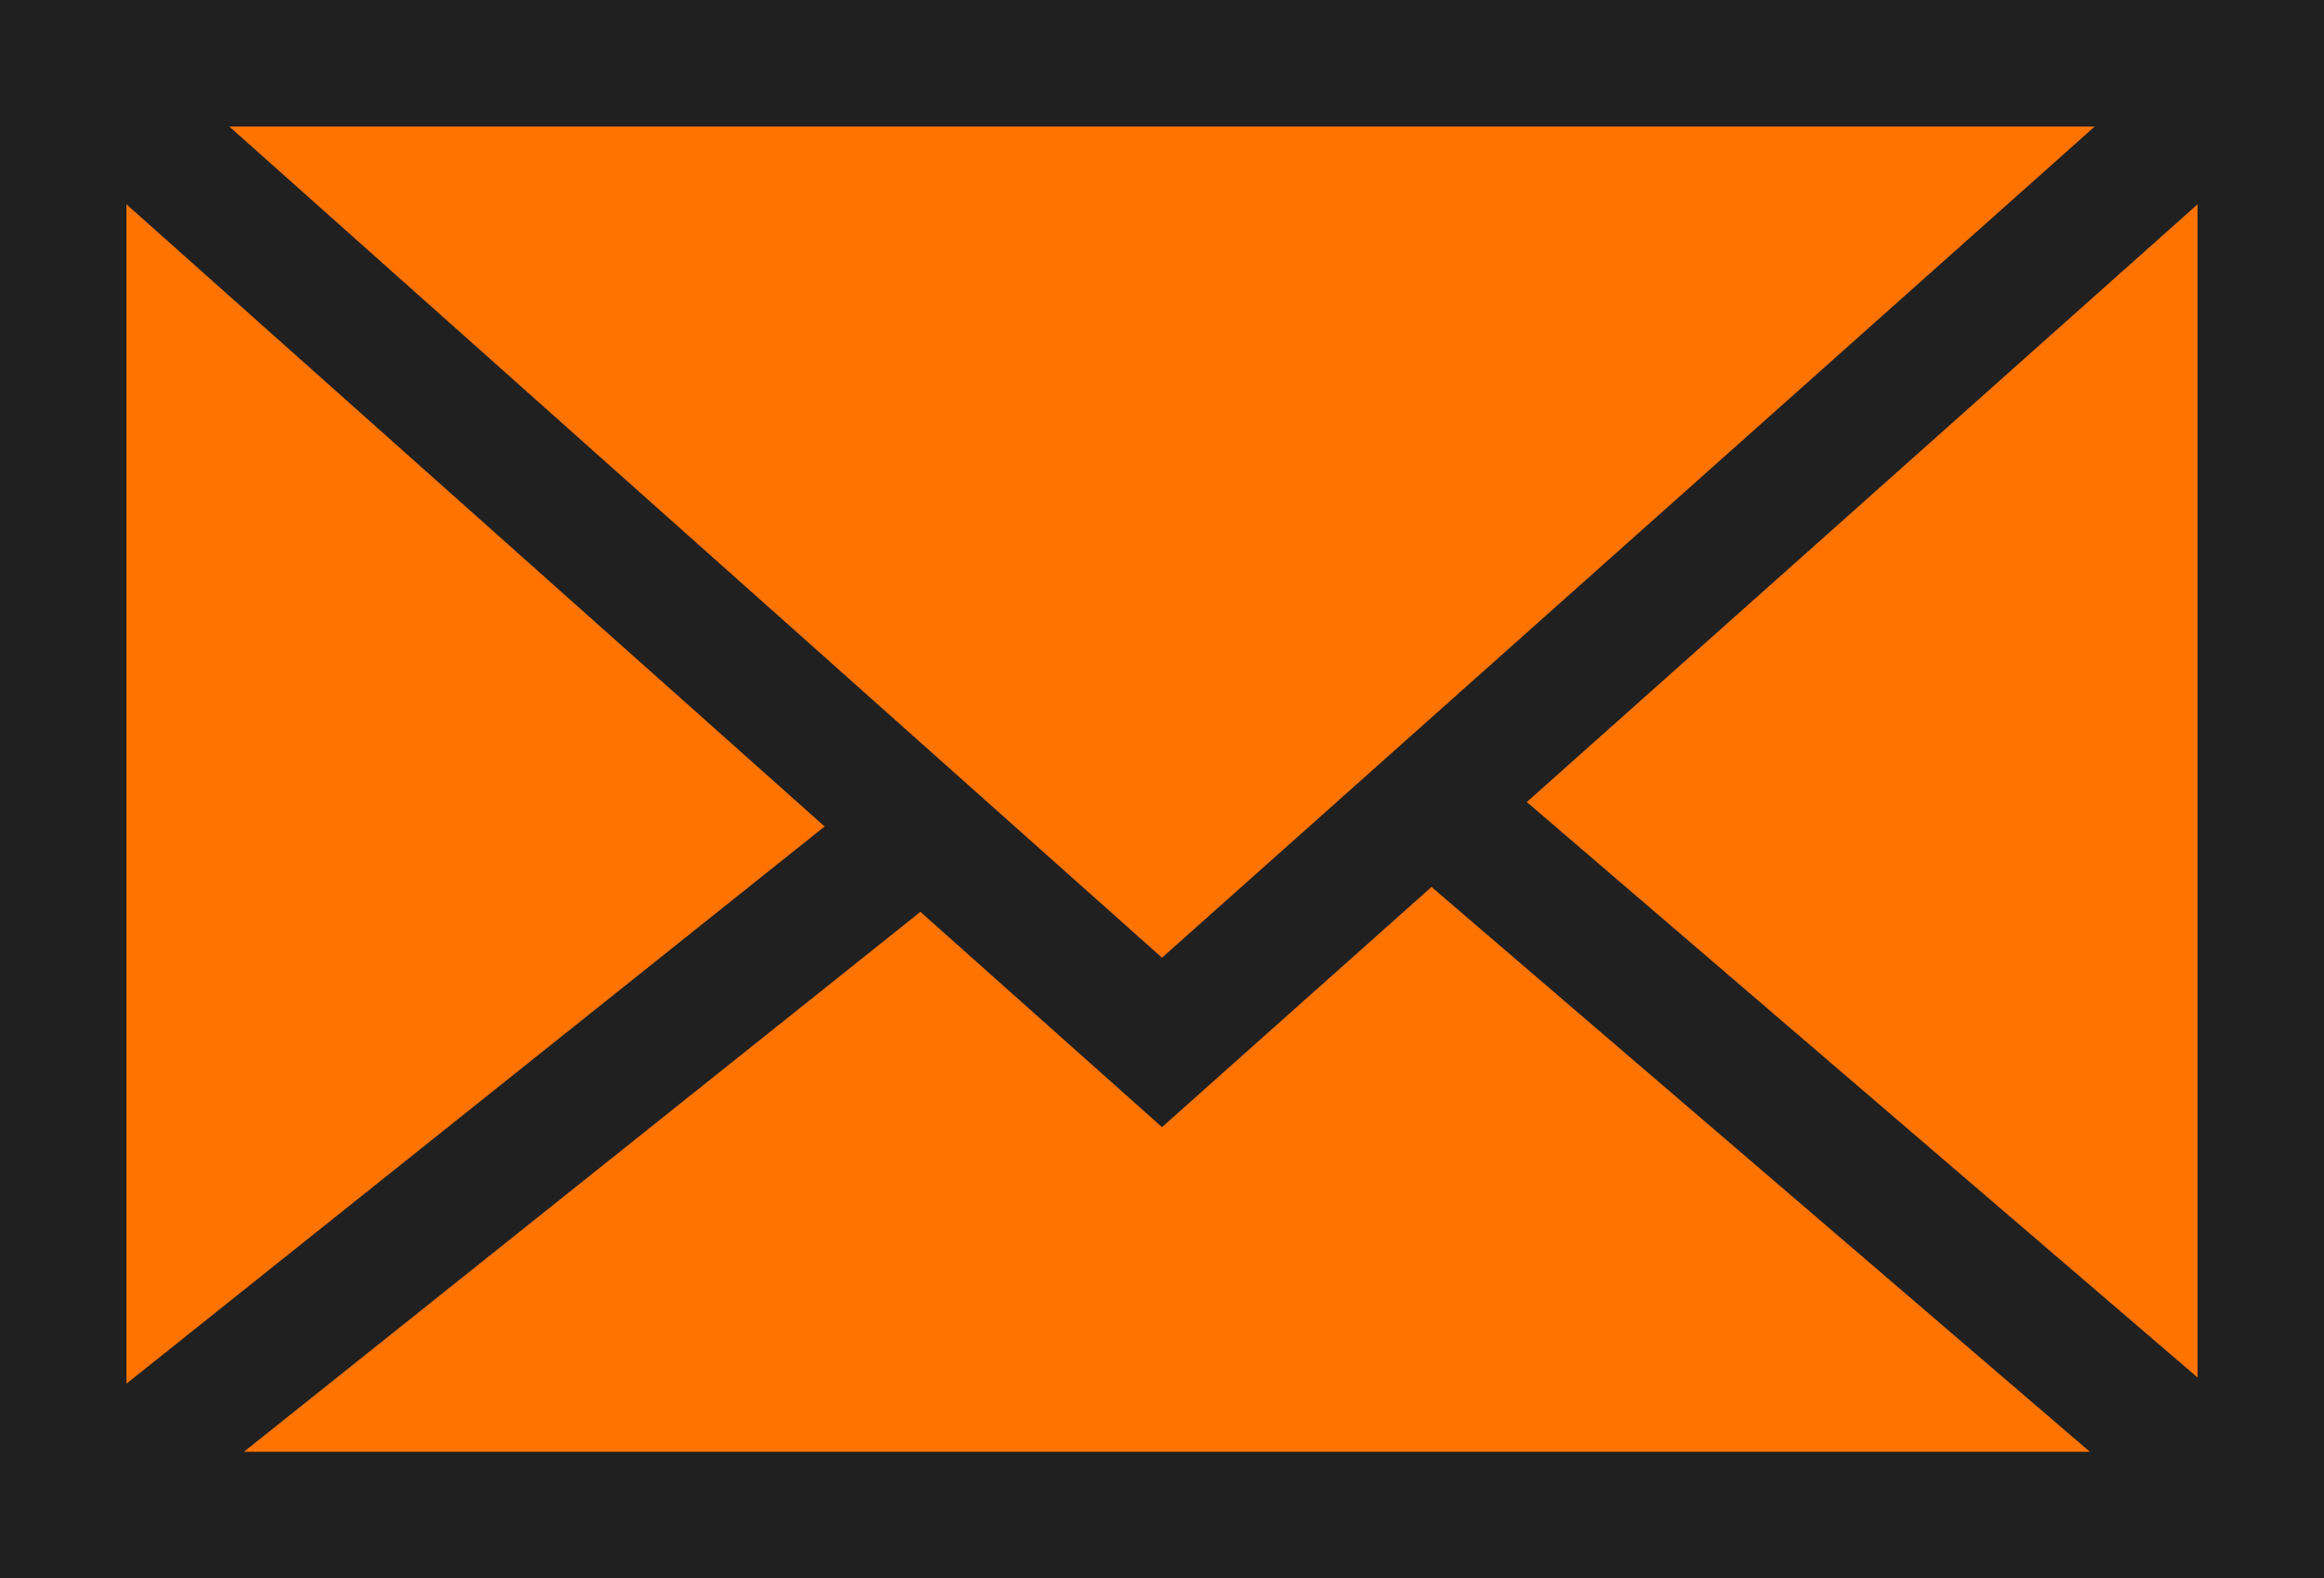
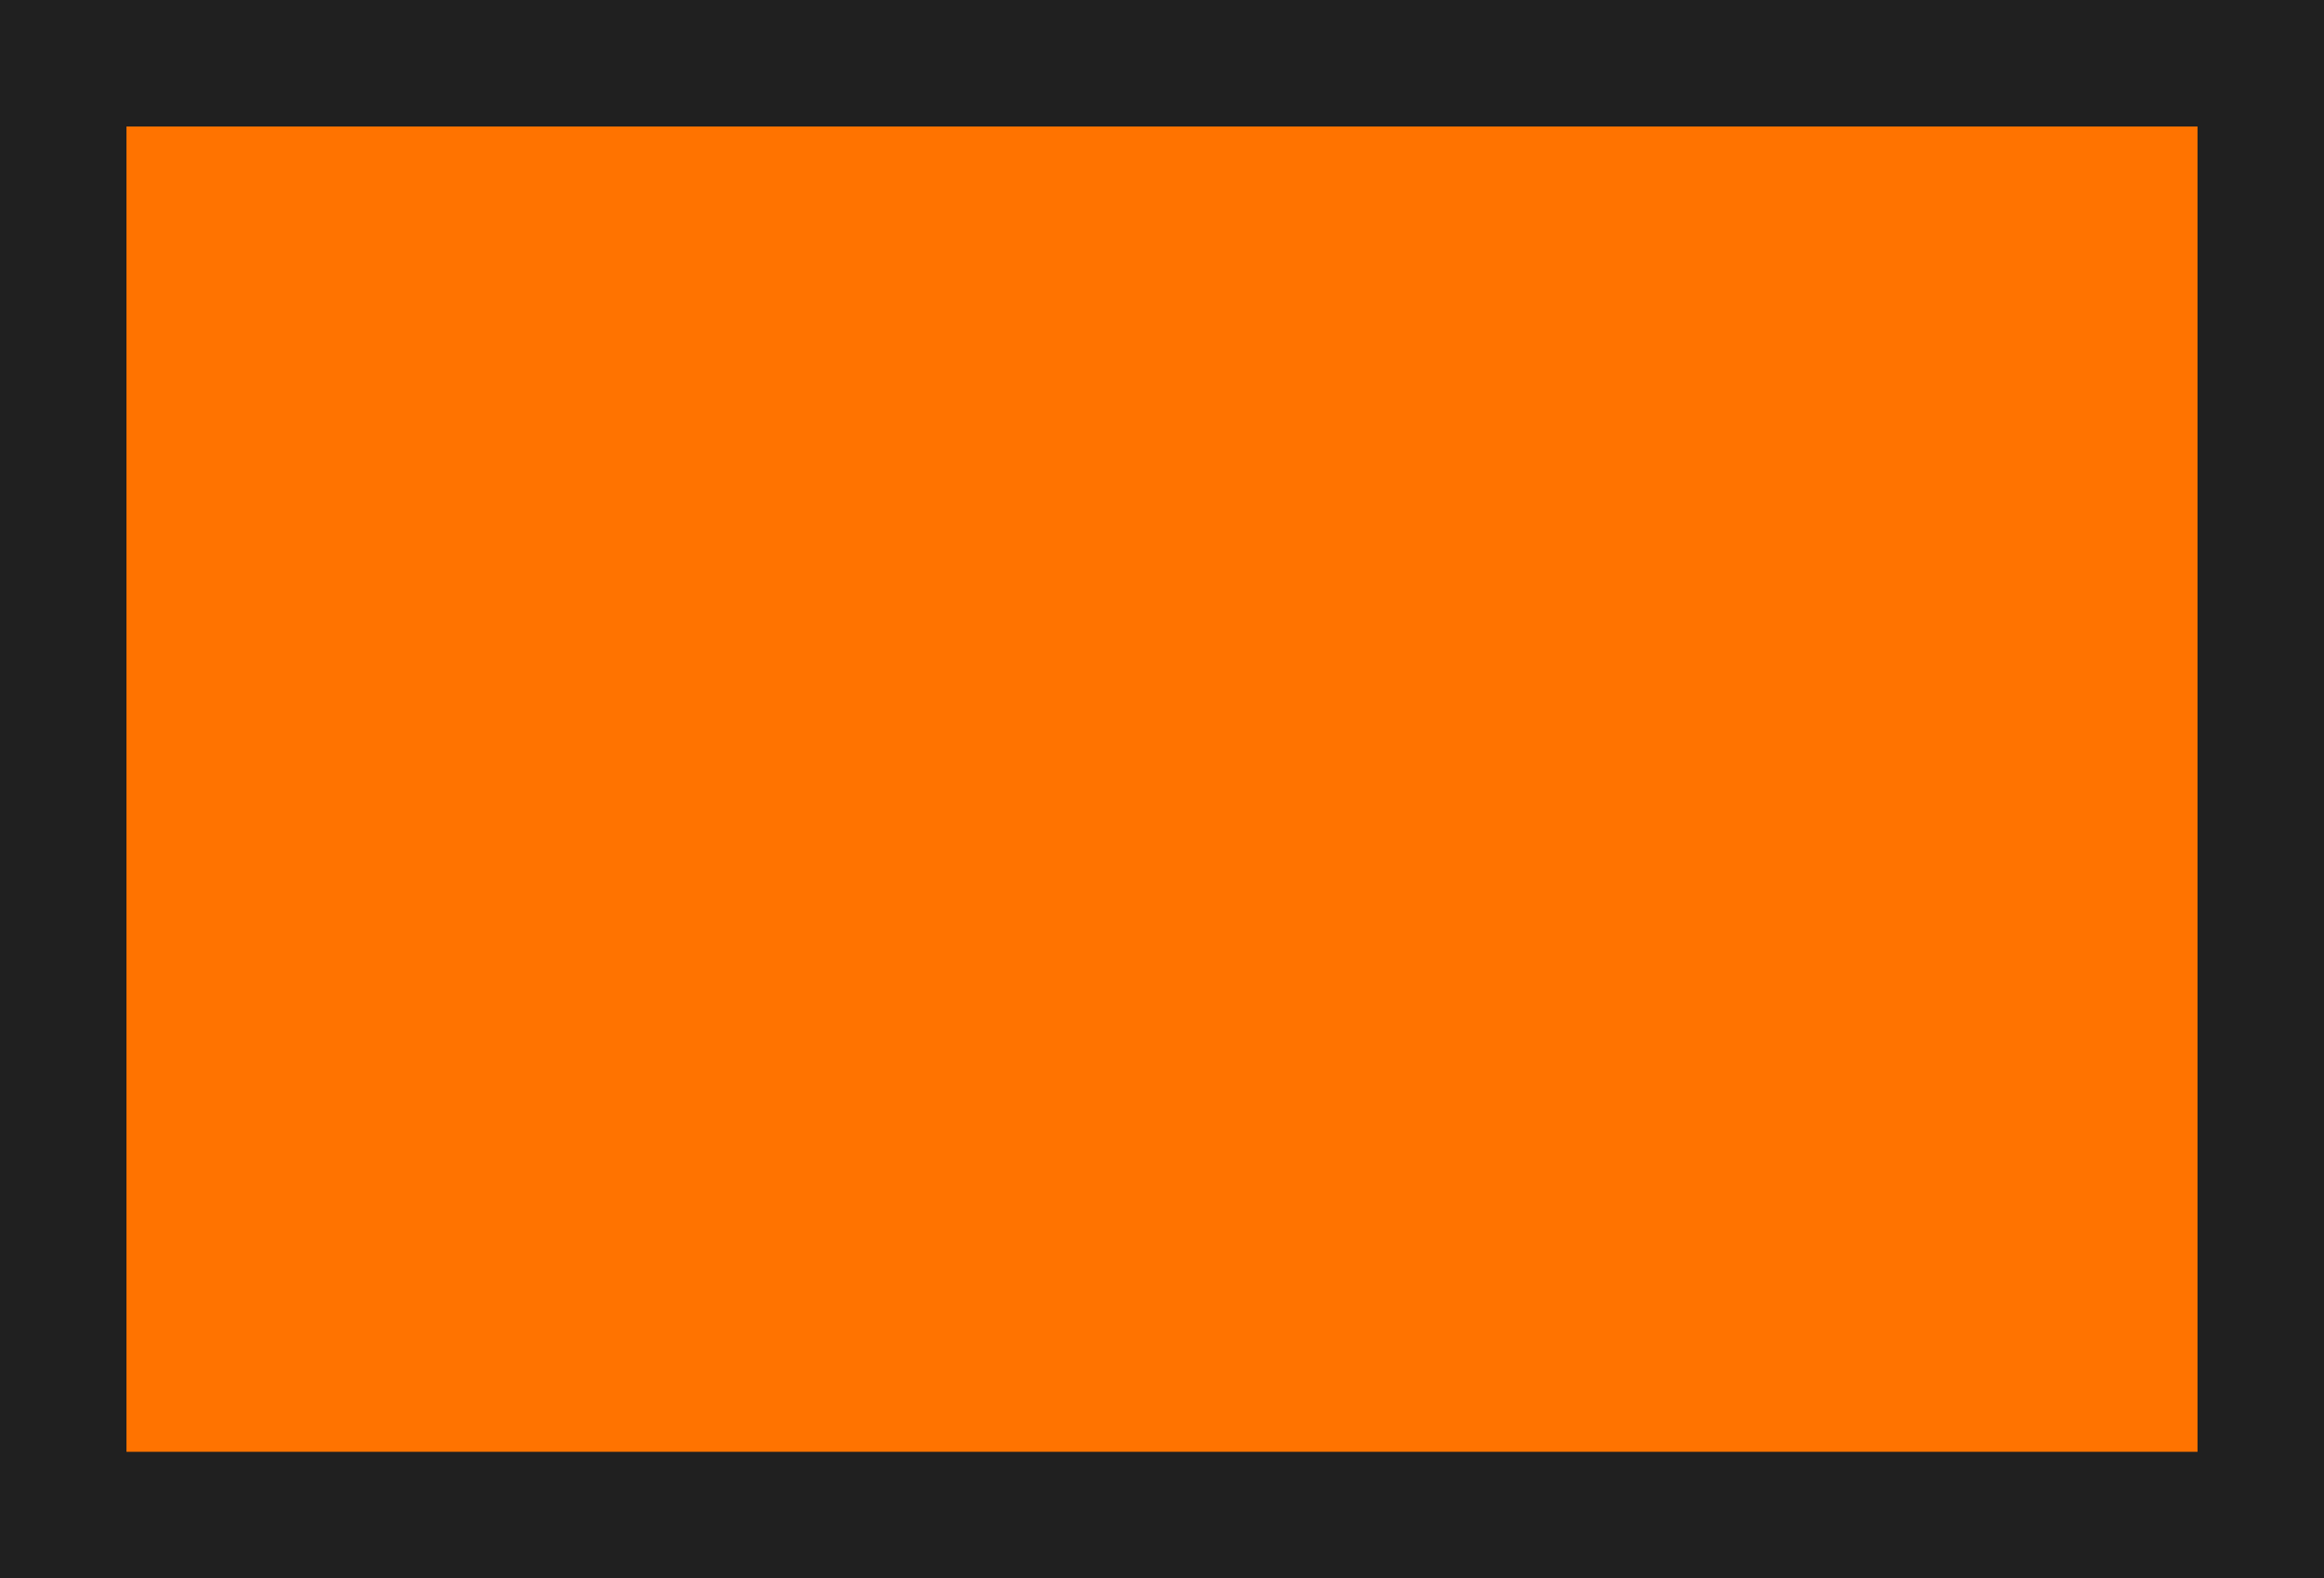
<svg xmlns="http://www.w3.org/2000/svg" version="1.1" id="Layer_1" x="0px" y="0px" viewBox="0 0 45.94 31.19" style="enable-background:new 0 0 45.94 31.19;" xml:space="preserve">
  <style type="text/css">
	.st0{fill:#FF7300;stroke:#202020;stroke-width:2.5;stroke-miterlimit:10;}
	.st1{fill:none;stroke:#202020;stroke-width:2.5;stroke-miterlimit:10;}
</style>
  <rect x="1.25" y="1.25" class="st0" width="43.44" height="28.69" />
-   <polyline class="st1" points="1.25,1.25 22.97,20.6 44.69,1.25 " />
-   <line class="st1" x1="1.25" y1="29.94" x2="17.97" y2="16.6" />
-   <line class="st1" x1="44.69" y1="29.94" x2="27.97" y2="15.6" />
</svg>